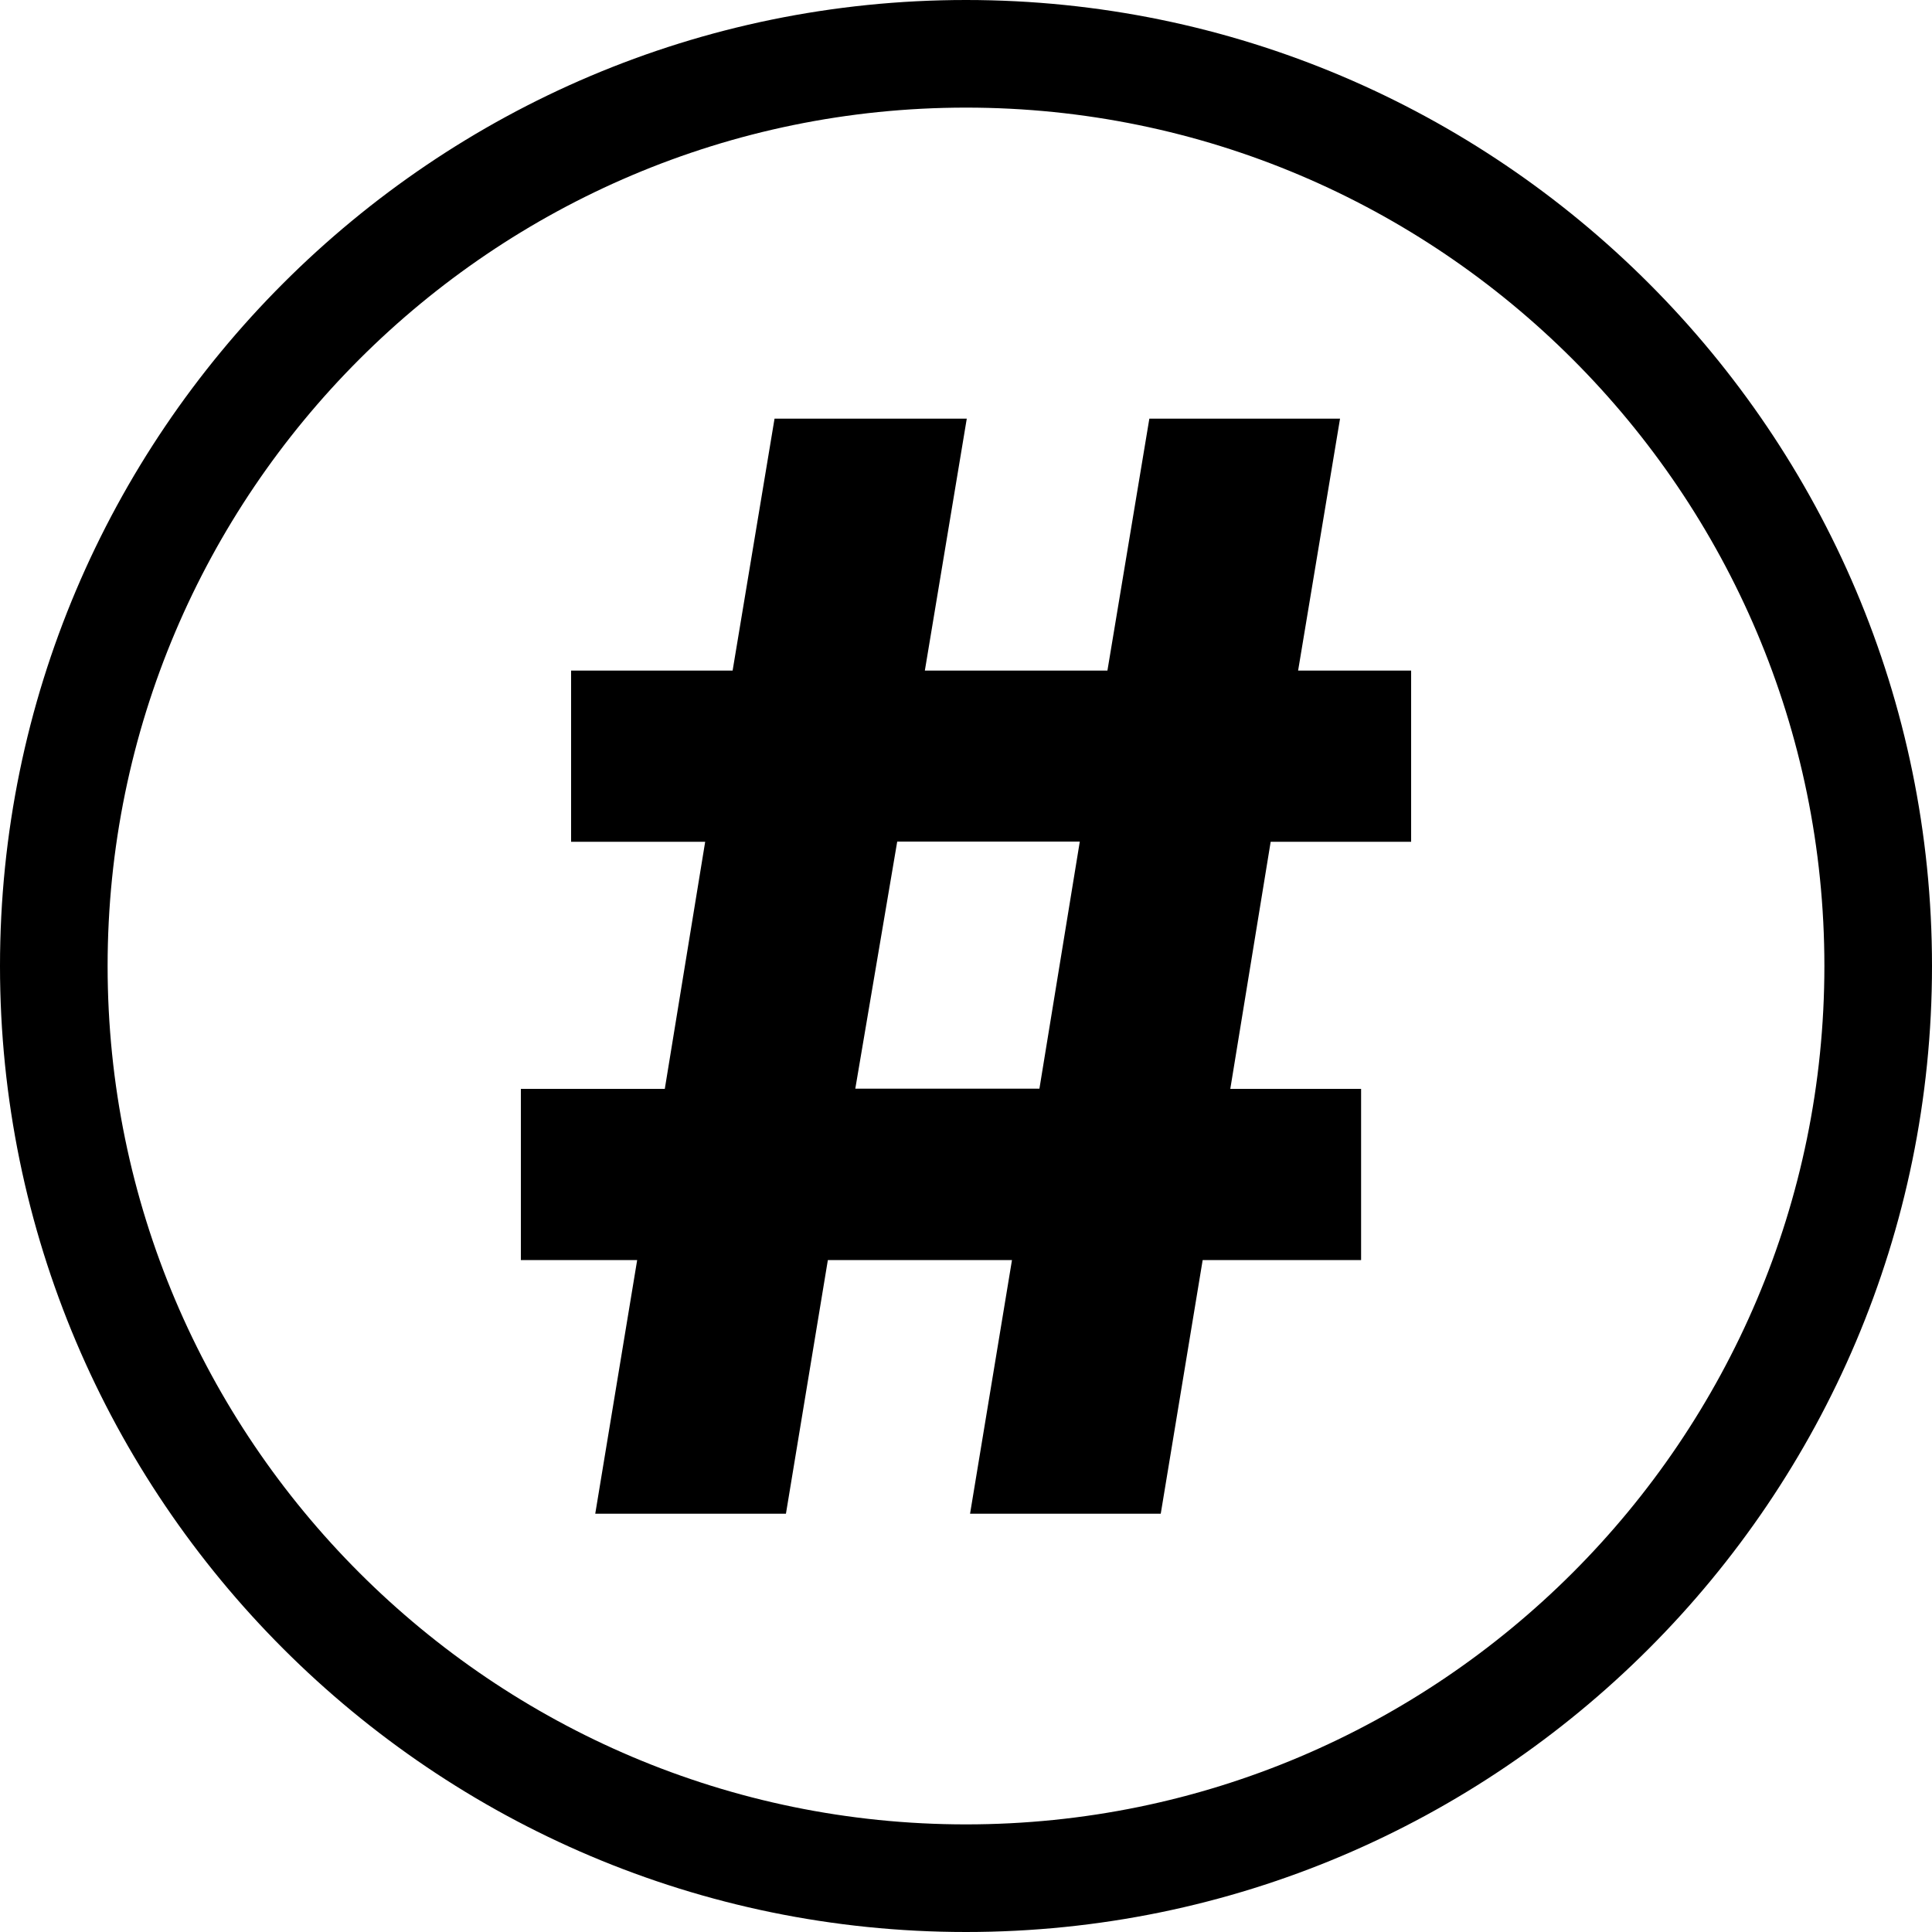
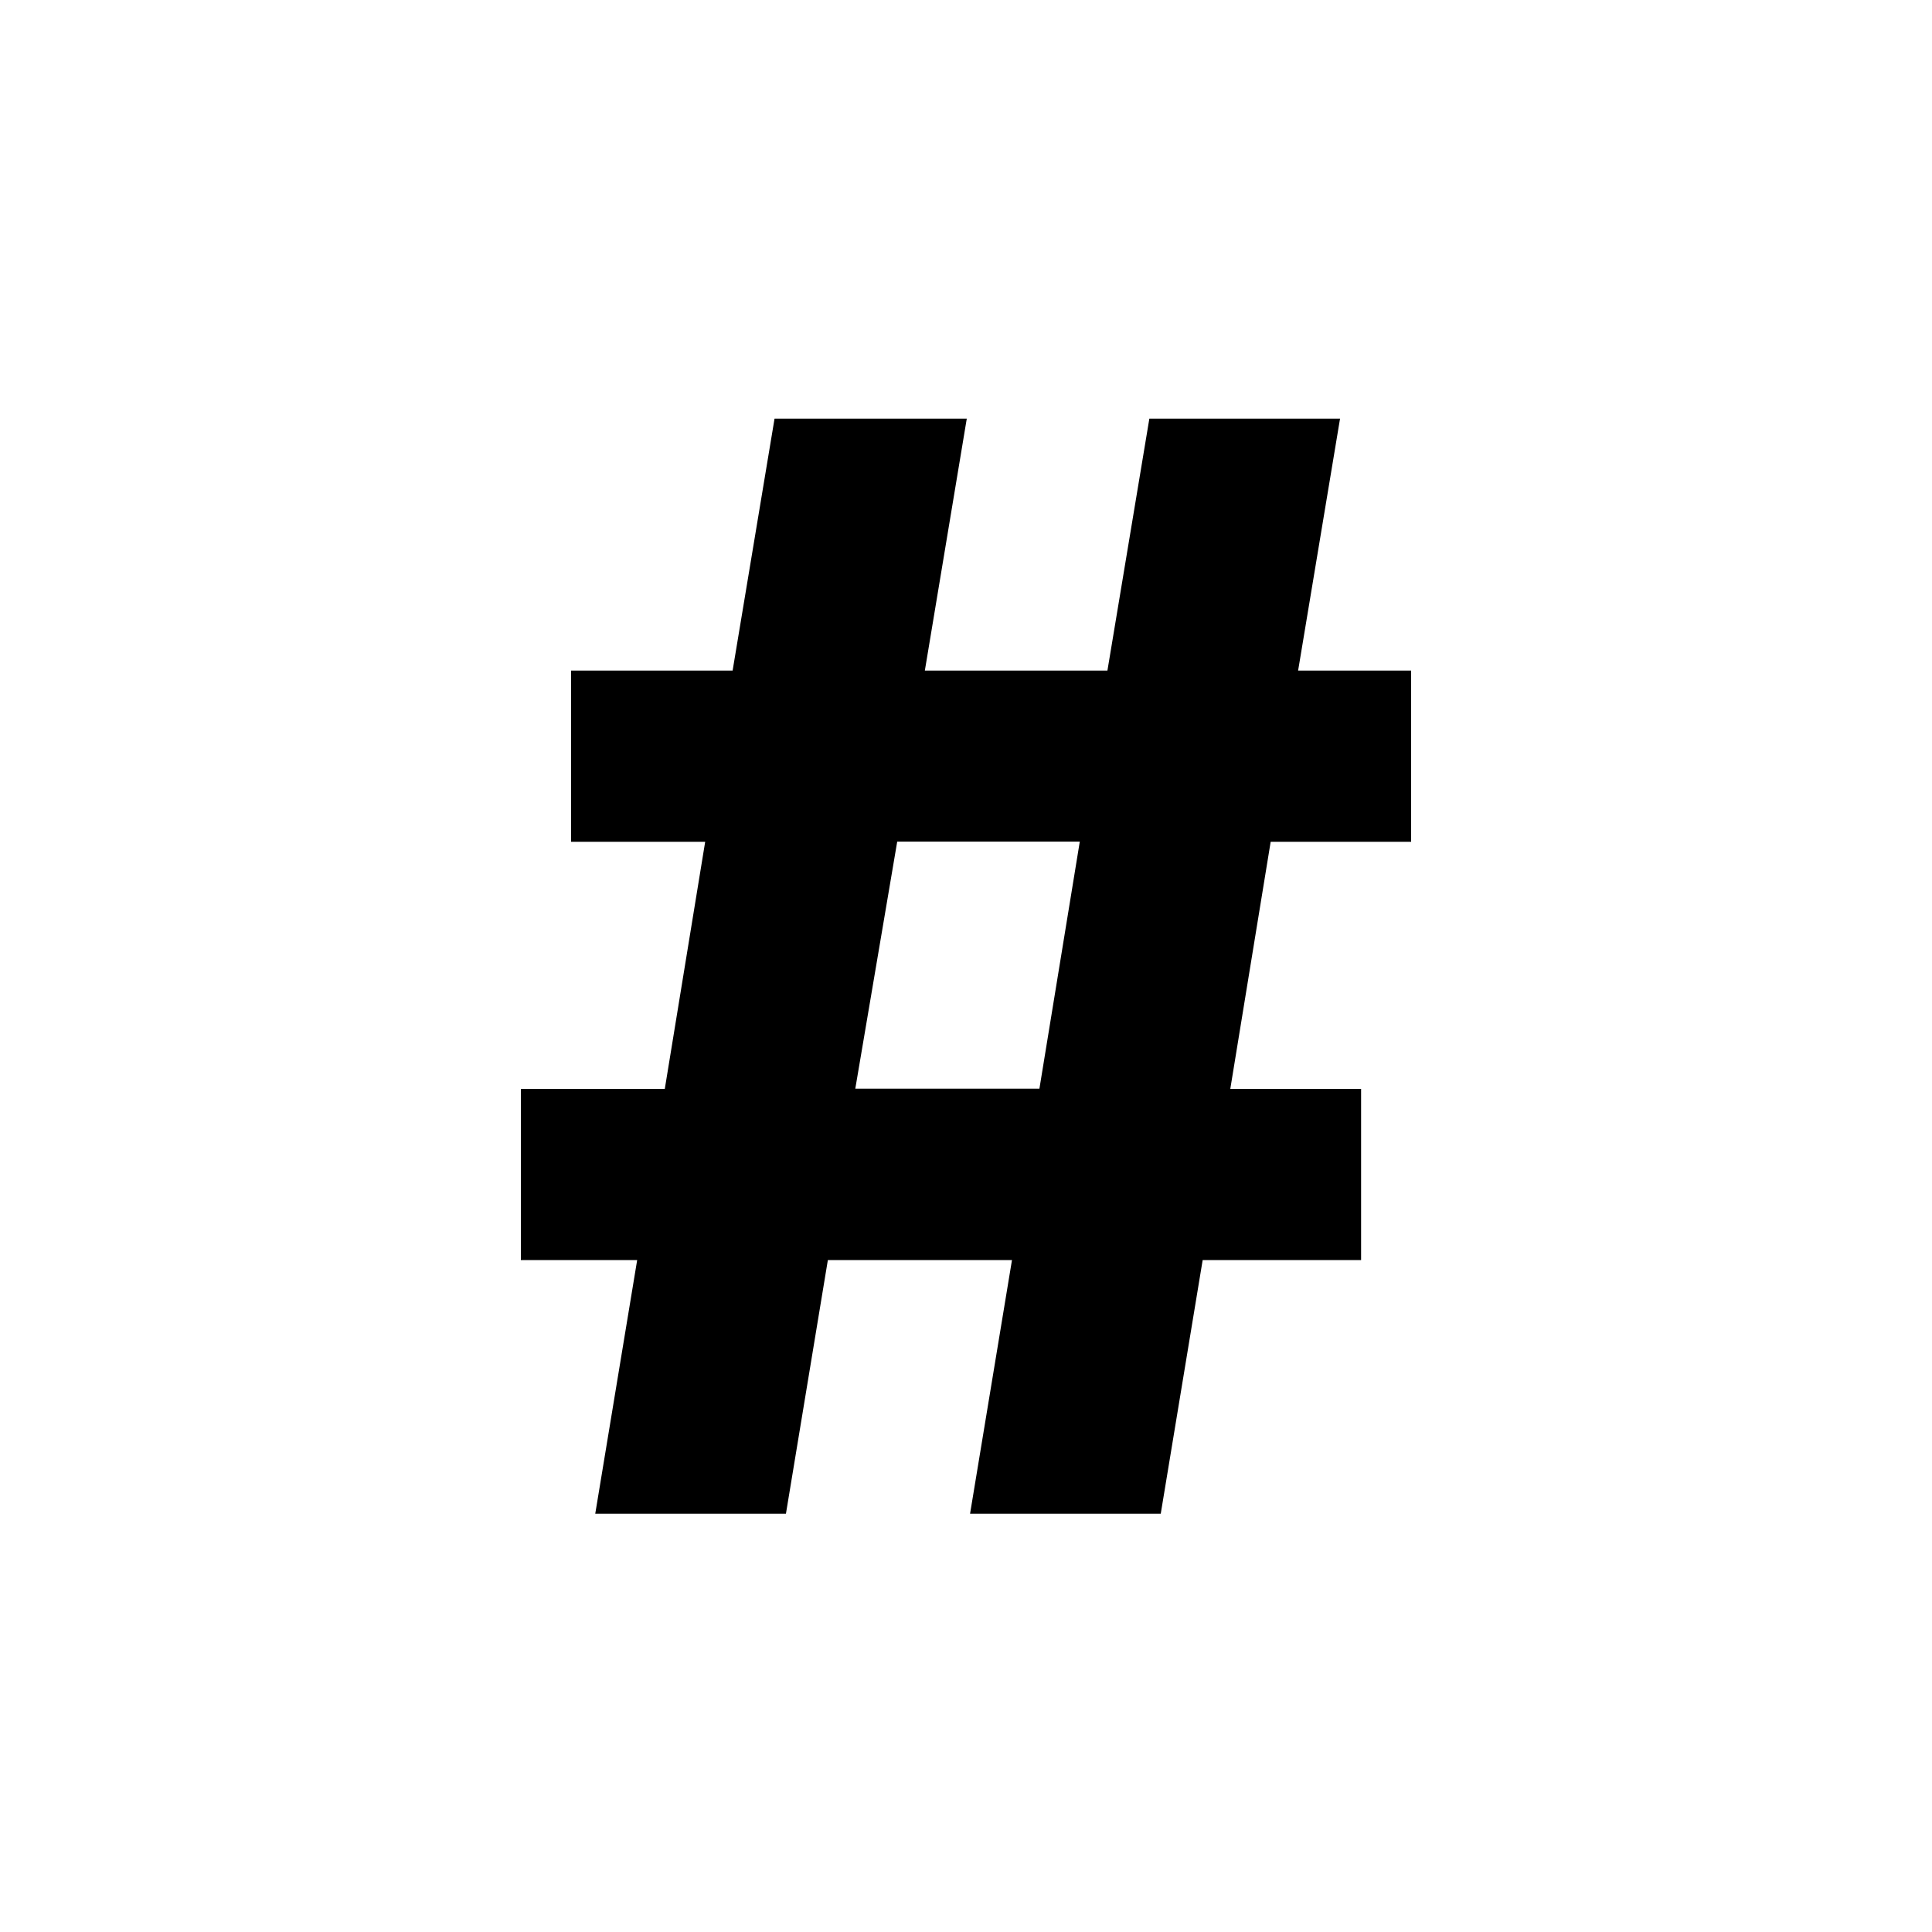
<svg xmlns="http://www.w3.org/2000/svg" id="Ebene_1" viewBox="0 0 100 100">
  <path d="M26.97,56.36h7.44l2.09-12.79h-6.94v-8.86h8.36l2.17-13.04h9.95l-2.17,13.04h9.45l2.17-13.04h9.87l-2.17,13.04h5.85v8.86h-7.27l-2.09,12.79h6.77v8.86h-8.2l-2.17,13.13h-9.87l2.17-13.13h-9.53l-2.17,13.13h-9.87l2.17-13.13h-6.02v-8.86ZM55.89,43.56h-9.45l-2.17,12.79h9.53l2.09-12.79Z" />
-   <path d="M50,100C22.43,100,0,77.57,0,50S22.43,0,50,0s50,22.43,50,50-22.43,50-50,50ZM50,5.57C25.5,5.57,5.57,25.5,5.57,50s19.93,44.43,44.43,44.43,44.43-19.93,44.43-44.43S74.5,5.57,50,5.57Z" />
</svg>